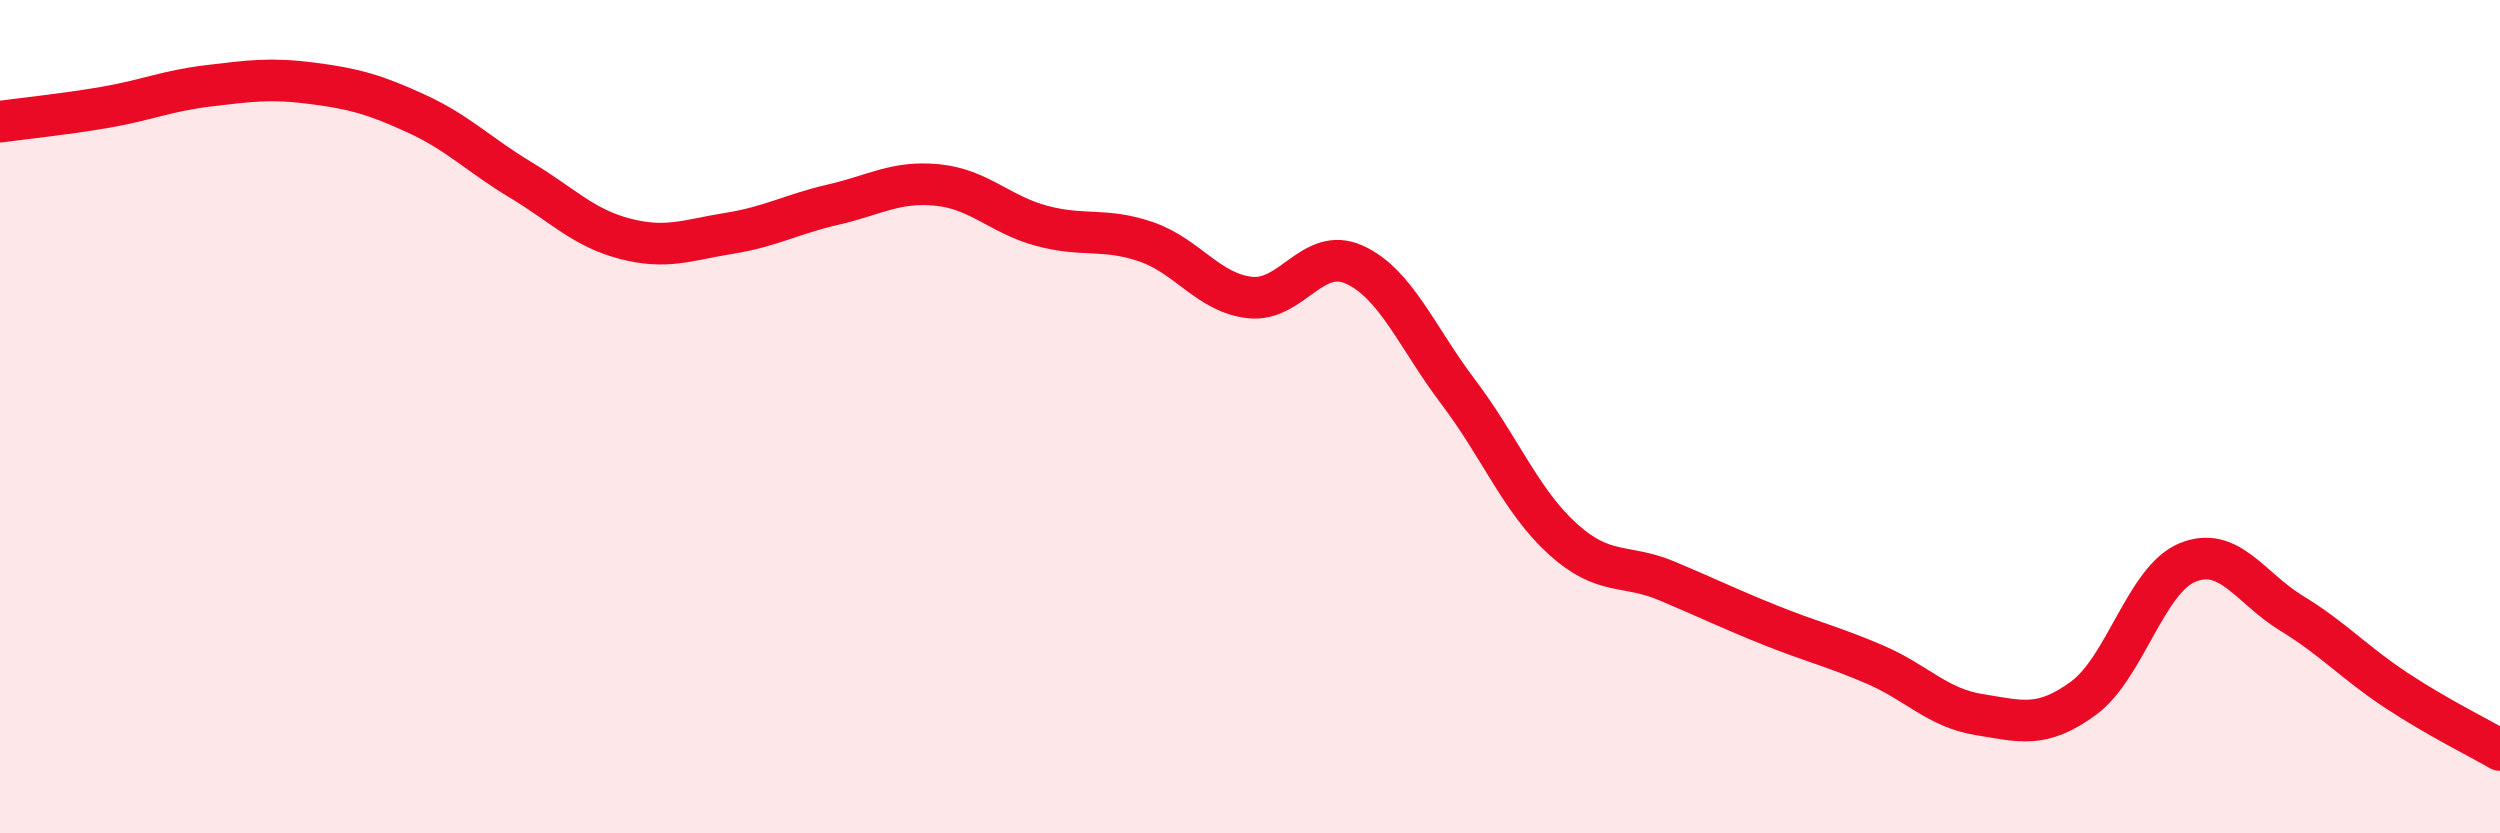
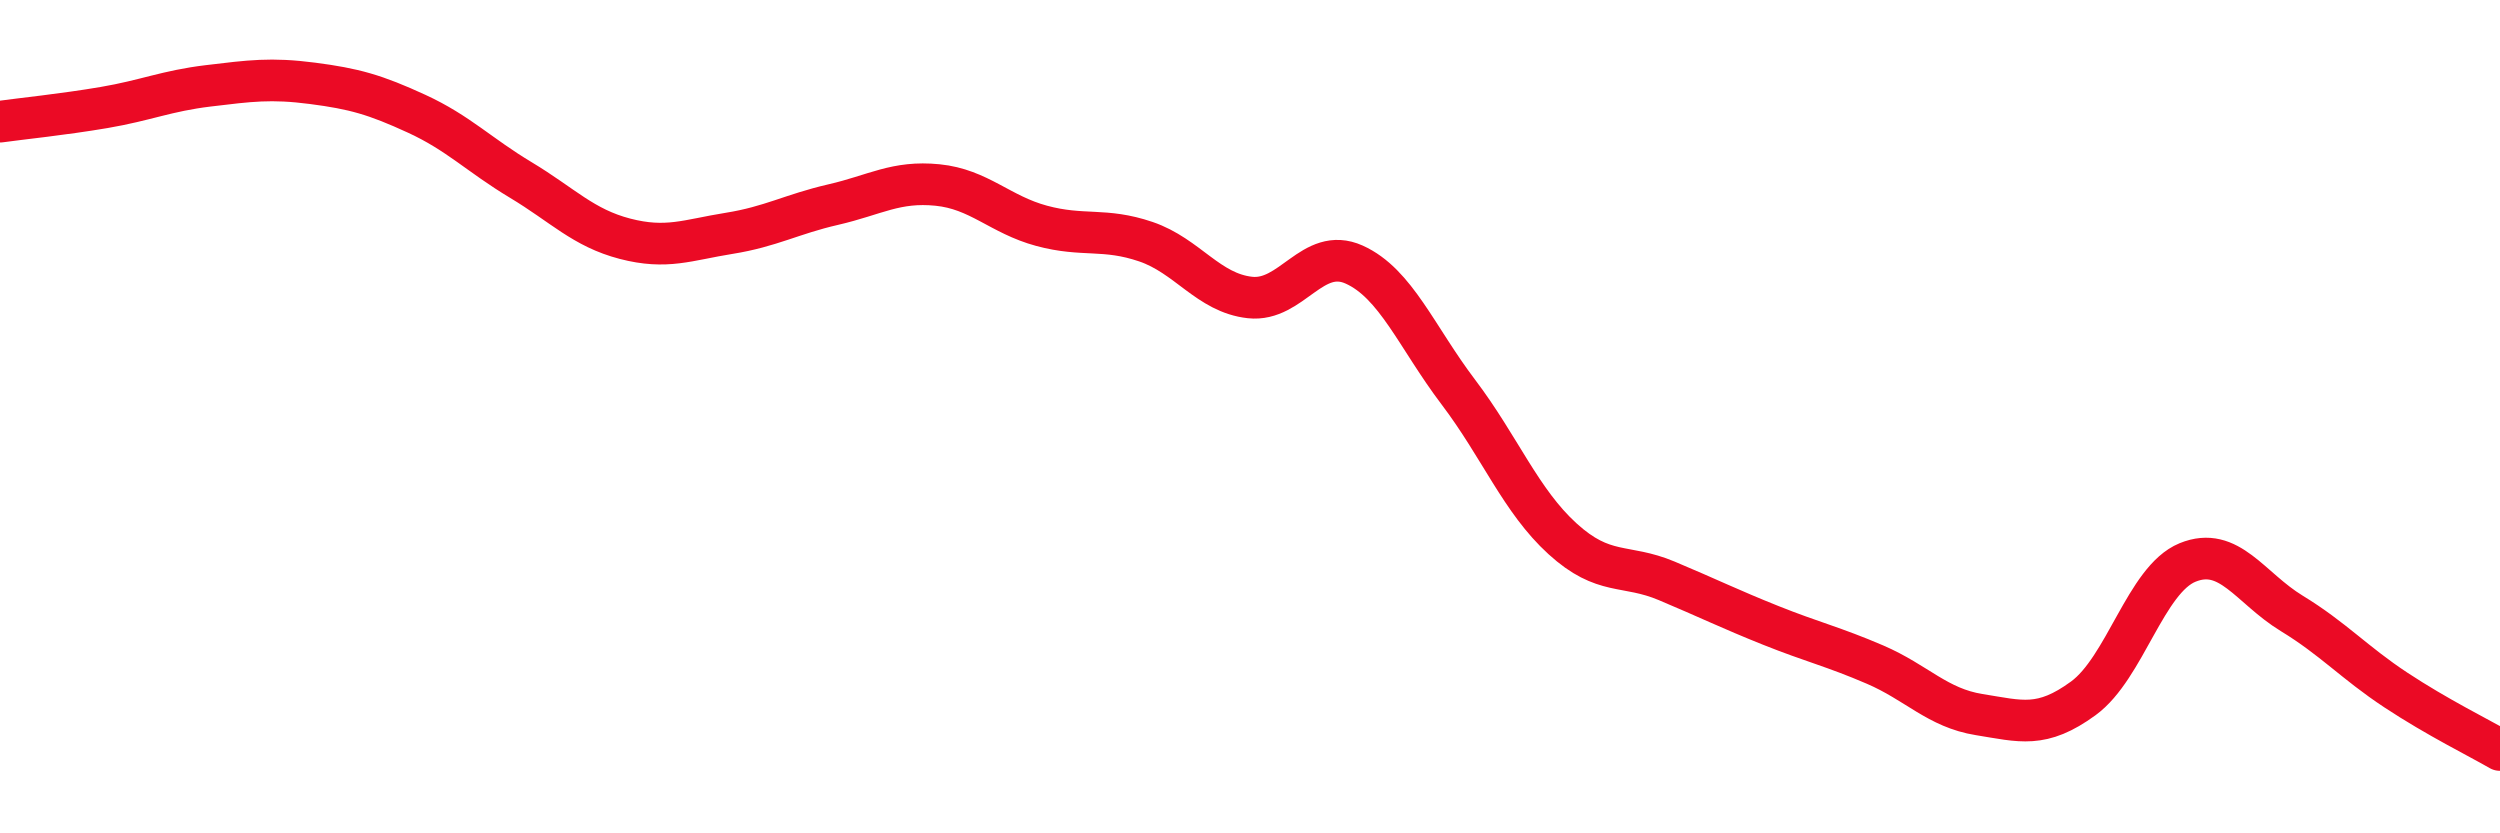
<svg xmlns="http://www.w3.org/2000/svg" width="60" height="20" viewBox="0 0 60 20">
-   <path d="M 0,2.92 C 0.5,2.85 1.5,2.75 2.5,2.58 C 3.5,2.41 4,2.18 5,2.06 C 6,1.94 6.5,1.87 7.5,2 C 8.5,2.13 9,2.27 10,2.73 C 11,3.19 11.5,3.72 12.5,4.32 C 13.5,4.92 14,5.47 15,5.73 C 16,5.99 16.5,5.76 17.5,5.6 C 18.5,5.44 19,5.14 20,4.91 C 21,4.68 21.5,4.34 22.5,4.44 C 23.5,4.54 24,5.15 25,5.42 C 26,5.69 26.5,5.46 27.5,5.8 C 28.5,6.14 29,7.03 30,7.14 C 31,7.25 31.5,5.9 32.5,6.35 C 33.5,6.8 34,8.09 35,9.41 C 36,10.73 36.5,12.02 37.5,12.93 C 38.5,13.84 39,13.52 40,13.94 C 41,14.36 41.5,14.61 42.5,15.01 C 43.5,15.41 44,15.52 45,15.95 C 46,16.38 46.5,16.99 47.5,17.15 C 48.5,17.31 49,17.49 50,16.76 C 51,16.03 51.5,13.91 52.5,13.5 C 53.5,13.09 54,14.11 55,14.72 C 56,15.33 56.5,15.9 57.5,16.56 C 58.5,17.22 59.5,17.71 60,18L60 20L0 20Z" fill="#EB0A25" opacity="0.1" stroke-linecap="round" stroke-linejoin="round" />
  <path d="M 0,2.92 C 0.5,2.85 1.5,2.75 2.5,2.58 C 3.5,2.41 4,2.18 5,2.06 C 6,1.94 6.5,1.87 7.5,2 C 8.5,2.13 9,2.27 10,2.73 C 11,3.19 11.5,3.72 12.5,4.32 C 13.5,4.92 14,5.47 15,5.73 C 16,5.99 16.5,5.76 17.5,5.6 C 18.5,5.44 19,5.14 20,4.91 C 21,4.68 21.5,4.34 22.5,4.44 C 23.5,4.54 24,5.15 25,5.42 C 26,5.69 26.5,5.46 27.5,5.8 C 28.5,6.14 29,7.03 30,7.14 C 31,7.25 31.5,5.9 32.5,6.35 C 33.5,6.8 34,8.09 35,9.41 C 36,10.73 36.5,12.02 37.5,12.93 C 38.5,13.84 39,13.52 40,13.94 C 41,14.36 41.5,14.61 42.5,15.01 C 43.5,15.41 44,15.52 45,15.95 C 46,16.38 46.5,16.99 47.5,17.15 C 48.5,17.31 49,17.49 50,16.76 C 51,16.03 51.5,13.91 52.5,13.5 C 53.5,13.09 54,14.11 55,14.72 C 56,15.33 56.5,15.9 57.5,16.56 C 58.5,17.22 59.5,17.71 60,18" stroke="#EB0A25" stroke-width="1" fill="none" stroke-linecap="round" stroke-linejoin="round" />
</svg>